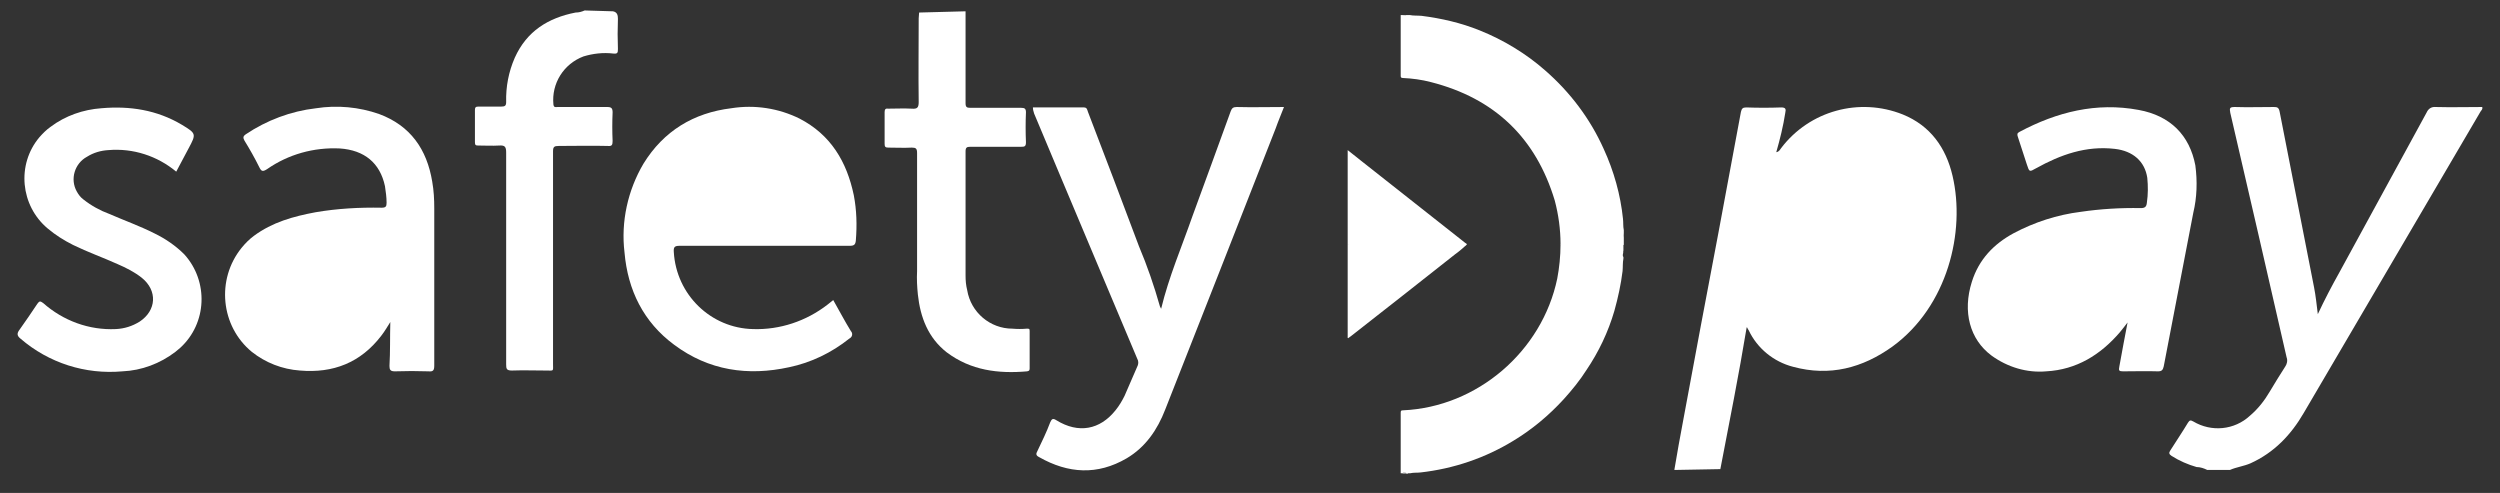
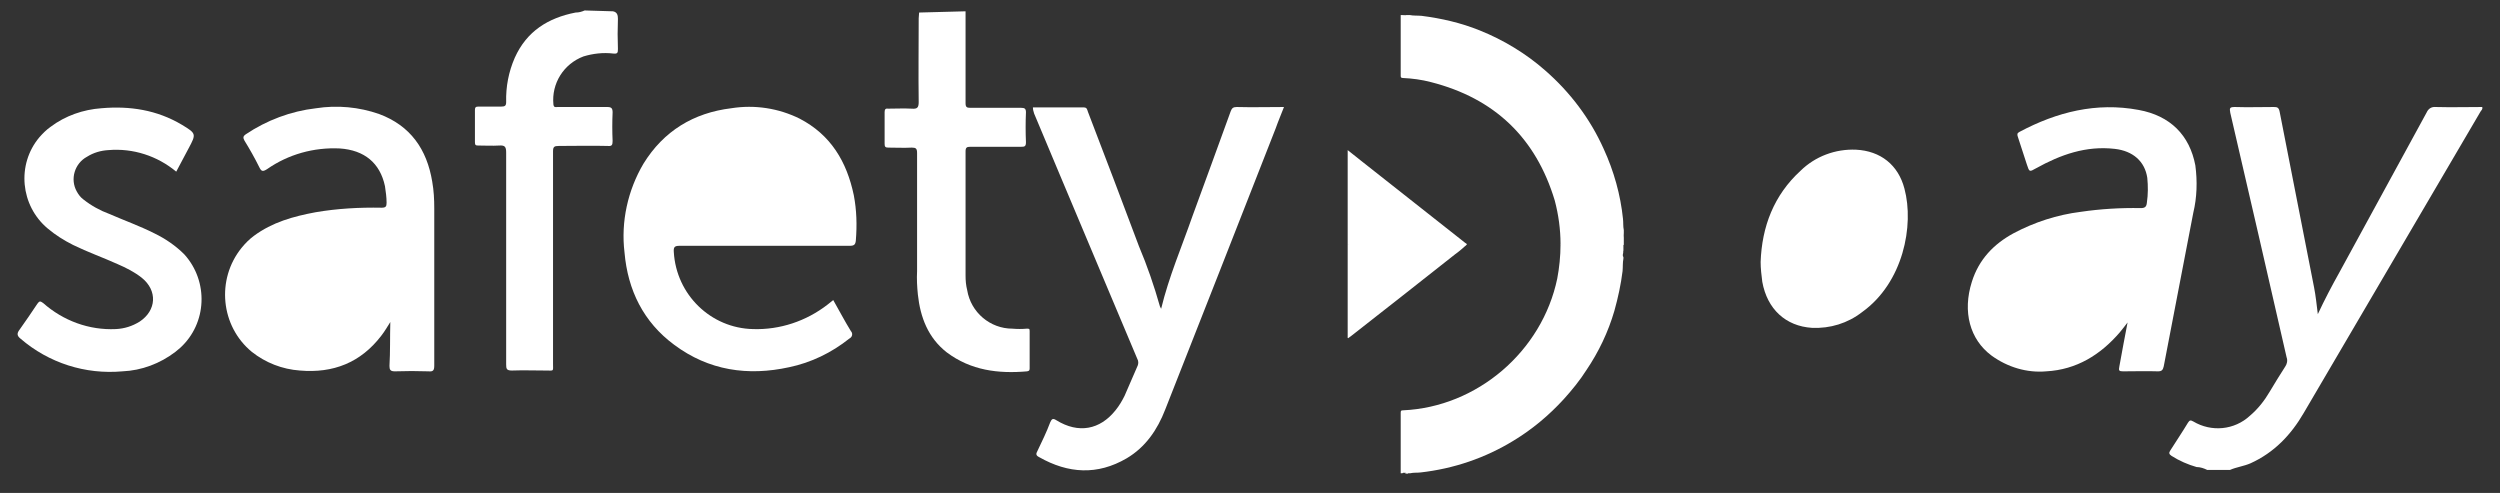
<svg xmlns="http://www.w3.org/2000/svg" width="71" height="14" viewBox="0 0 71 14" fill="none">
  <rect x="0" y="0" width="71" height="14" fill="#333333" stroke="none" />
  <path d="M27.422 0.321V2.933C27.422 3.039 27.457 3.062 27.55 3.062H28.997C29.102 3.062 29.137 3.086 29.137 3.192C29.125 3.474 29.125 3.757 29.137 4.039C29.137 4.157 29.102 4.169 28.997 4.169H27.55C27.457 4.169 27.422 4.192 27.422 4.298V7.828C27.422 7.969 27.433 8.099 27.468 8.24C27.573 8.875 28.122 9.334 28.752 9.334C28.892 9.346 29.032 9.346 29.16 9.334C29.23 9.334 29.242 9.334 29.242 9.405V10.452C29.242 10.499 29.242 10.534 29.172 10.546C28.355 10.617 27.573 10.523 26.885 10.005C26.36 9.593 26.138 9.016 26.068 8.369C26.045 8.146 26.033 7.922 26.045 7.699V4.345C26.045 4.216 26.01 4.192 25.893 4.192C25.671 4.204 25.45 4.192 25.228 4.192C25.146 4.192 25.123 4.169 25.123 4.086V3.18C25.123 3.098 25.158 3.074 25.228 3.086C25.45 3.086 25.671 3.074 25.893 3.086C26.045 3.098 26.091 3.062 26.091 2.898C26.08 2.109 26.091 1.309 26.091 0.521C26.091 0.462 26.103 0.415 26.103 0.356L27.422 0.321Z" fill="white" />
  <path d="M17.409 0.321C17.526 0.344 17.549 0.427 17.549 0.533C17.538 0.815 17.538 1.109 17.549 1.392C17.549 1.498 17.538 1.533 17.421 1.521C17.129 1.486 16.837 1.521 16.569 1.603C16.009 1.815 15.659 2.368 15.717 2.968C15.729 3.063 15.787 3.039 15.834 3.039H17.246C17.363 3.039 17.398 3.074 17.398 3.192C17.386 3.463 17.386 3.733 17.398 4.004C17.398 4.122 17.374 4.157 17.258 4.145C16.802 4.133 16.336 4.145 15.869 4.145C15.741 4.145 15.706 4.169 15.706 4.298C15.706 6.31 15.706 8.322 15.706 10.323C15.706 10.558 15.741 10.523 15.507 10.523C15.181 10.523 14.854 10.511 14.539 10.523C14.387 10.523 14.375 10.476 14.375 10.346V4.333C14.375 4.169 14.34 4.122 14.177 4.133C13.979 4.145 13.78 4.133 13.582 4.133C13.512 4.133 13.488 4.122 13.488 4.039V3.121C13.488 3.051 13.512 3.027 13.582 3.027H14.235C14.34 3.027 14.375 3.004 14.375 2.898C14.364 2.462 14.445 2.039 14.62 1.639C14.959 0.886 15.566 0.509 16.347 0.356C16.441 0.356 16.523 0.333 16.604 0.297L17.409 0.321Z" fill="white" />
  <path d="M23.664 8.522C23.839 8.828 23.991 9.122 24.166 9.405C24.213 9.452 24.213 9.534 24.166 9.581C24.154 9.593 24.143 9.605 24.119 9.617C23.617 10.017 23.034 10.299 22.416 10.428C21.237 10.687 20.128 10.523 19.148 9.793C18.273 9.146 17.829 8.24 17.736 7.169C17.631 6.298 17.829 5.404 18.273 4.651C18.845 3.721 19.697 3.204 20.77 3.074C21.435 2.968 22.112 3.074 22.707 3.368C23.594 3.827 24.049 4.592 24.248 5.545C24.329 5.969 24.341 6.393 24.306 6.828C24.294 6.946 24.259 6.981 24.131 6.981H19.3C19.16 6.981 19.125 7.016 19.136 7.157C19.206 8.369 20.187 9.322 21.389 9.346C22.147 9.37 22.894 9.122 23.501 8.652C23.547 8.616 23.606 8.569 23.664 8.522Z" fill="white" />
  <path d="M11.085 9.146C11.003 9.276 10.921 9.417 10.828 9.535C10.244 10.299 9.462 10.605 8.517 10.523C8.015 10.488 7.537 10.299 7.152 9.993C6.265 9.264 6.137 7.934 6.86 7.04C6.965 6.911 7.082 6.793 7.21 6.699C7.735 6.31 8.33 6.146 8.961 6.028C9.579 5.922 10.209 5.887 10.839 5.899C10.956 5.899 10.979 5.863 10.979 5.757C10.979 5.604 10.956 5.44 10.933 5.287C10.793 4.628 10.349 4.263 9.649 4.216C8.914 4.181 8.19 4.381 7.584 4.804C7.455 4.887 7.42 4.863 7.362 4.745C7.234 4.487 7.094 4.239 6.942 3.992C6.895 3.91 6.907 3.863 6.977 3.816C7.572 3.416 8.26 3.157 8.972 3.075C9.579 2.98 10.198 3.039 10.769 3.239C11.656 3.569 12.123 4.239 12.275 5.157C12.321 5.416 12.333 5.663 12.333 5.922V10.382C12.333 10.523 12.298 10.558 12.17 10.546C11.855 10.535 11.528 10.535 11.213 10.546C11.085 10.546 11.061 10.499 11.061 10.393C11.085 9.982 11.073 9.57 11.085 9.146Z" fill="white" />
  <path d="M29.335 3.051H30.782C30.876 3.051 30.876 3.121 30.899 3.18C31.389 4.451 31.868 5.722 32.346 6.993C32.58 7.546 32.778 8.122 32.941 8.699C32.953 8.722 32.965 8.746 32.976 8.77C33.198 7.852 33.56 7.016 33.863 6.146C34.225 5.157 34.587 4.169 34.949 3.168C34.983 3.074 35.019 3.039 35.123 3.039C35.567 3.051 36.01 3.039 36.465 3.039C36.384 3.251 36.302 3.439 36.232 3.639C35.194 6.298 34.143 8.958 33.093 11.629C32.871 12.205 32.533 12.7 31.996 13.017C31.168 13.5 30.339 13.453 29.511 12.982C29.417 12.935 29.417 12.888 29.464 12.806C29.592 12.535 29.721 12.276 29.826 11.994C29.872 11.888 29.907 11.876 30.001 11.935C30.631 12.323 31.238 12.205 31.681 11.652C31.786 11.523 31.868 11.382 31.938 11.241C32.066 10.958 32.183 10.664 32.311 10.382C32.334 10.323 32.334 10.252 32.3 10.193C31.553 8.428 30.817 6.663 30.071 4.898C29.837 4.345 29.604 3.78 29.37 3.227C29.347 3.157 29.335 3.11 29.335 3.051Z" fill="white" />
  <path d="M5.005 4.875C4.468 4.428 3.779 4.204 3.079 4.263C2.869 4.275 2.659 4.333 2.472 4.451C2.122 4.639 1.982 5.086 2.181 5.439C2.227 5.522 2.286 5.604 2.367 5.663C2.589 5.84 2.846 5.981 3.103 6.075C3.534 6.263 3.966 6.416 4.386 6.628C4.701 6.781 4.993 6.981 5.238 7.228C5.927 7.993 5.88 9.181 5.121 9.876C5.075 9.911 5.028 9.958 4.981 9.993C4.55 10.323 4.024 10.523 3.476 10.546C2.426 10.64 1.387 10.311 0.582 9.617C0.477 9.534 0.477 9.464 0.559 9.358C0.734 9.111 0.897 8.875 1.06 8.628C1.119 8.546 1.142 8.546 1.224 8.605C1.796 9.111 2.531 9.381 3.289 9.346C3.534 9.334 3.756 9.264 3.966 9.134C4.445 8.817 4.48 8.252 4.024 7.887C3.814 7.722 3.581 7.605 3.336 7.499C2.916 7.31 2.484 7.157 2.076 6.957C1.819 6.828 1.574 6.675 1.352 6.487C0.582 5.84 0.465 4.675 1.119 3.898C1.212 3.792 1.317 3.686 1.434 3.604C1.854 3.286 2.367 3.11 2.881 3.074C3.686 3.004 4.456 3.121 5.168 3.545C5.576 3.792 5.576 3.804 5.355 4.216L5.005 4.875Z" fill="white" />
  <path d="M21.062 5.969H19.335C19.195 5.969 19.16 5.945 19.195 5.792C19.521 4.357 20.817 3.945 21.75 4.216C22.462 4.416 22.801 4.945 22.906 5.639C22.952 5.957 22.952 5.957 22.626 5.957L21.062 5.969Z" fill="white" />
  <path d="M10.408 6.946H10.898C10.968 6.946 11.003 6.958 11.003 7.052C11.003 7.875 10.746 8.581 10.081 9.111C9.637 9.476 9.019 9.57 8.482 9.334C8.085 9.193 7.817 8.84 7.782 8.417C7.724 7.981 7.945 7.558 8.33 7.358C8.727 7.122 9.159 7.052 9.602 6.993C9.882 6.958 10.139 6.946 10.408 6.946Z" fill="white" />
  <path d="M44.319 6.934C44.319 6.51 44.261 6.098 44.156 5.698C43.619 3.91 42.44 2.792 40.643 2.333C40.375 2.262 40.106 2.227 39.838 2.215C39.78 2.215 39.78 2.18 39.78 2.145V0.427H39.826C39.861 0.439 39.908 0.439 39.943 0.427H40.036C40.141 0.45 40.258 0.439 40.375 0.45C40.935 0.521 41.495 0.65 42.02 0.862C42.697 1.133 43.339 1.521 43.887 2.004C44.587 2.615 45.159 3.368 45.544 4.227C45.836 4.863 46.023 5.534 46.093 6.216C46.105 6.322 46.093 6.428 46.116 6.534V6.628C46.105 6.663 46.105 6.71 46.116 6.746V6.946C46.081 6.969 46.046 6.981 46.011 6.969H44.447C44.389 6.969 44.342 6.969 44.319 6.934Z" fill="white" />
  <path d="M44.319 6.934H46.105V7.111C46.093 7.146 46.105 7.181 46.093 7.205C46.081 7.228 46.081 7.275 46.105 7.299V7.346C46.081 7.464 46.093 7.581 46.081 7.699C46.035 8.075 45.953 8.452 45.848 8.829C45.673 9.429 45.404 9.993 45.054 10.511C44.867 10.805 44.646 11.076 44.412 11.335C43.992 11.794 43.514 12.194 42.989 12.512C42.184 13.006 41.285 13.312 40.34 13.418C40.246 13.429 40.141 13.418 40.048 13.441H40.013C39.978 13.429 39.943 13.441 39.92 13.429C39.885 13.429 39.85 13.418 39.826 13.441H39.78V11.723C39.78 11.664 39.791 11.653 39.85 11.653C41.95 11.558 43.794 9.982 44.226 7.911C44.284 7.605 44.319 7.275 44.319 6.934Z" fill="white" />
  <path d="M39.931 0.427C39.896 0.45 39.85 0.45 39.815 0.427H39.931Z" fill="white" />
  <path d="M46.104 6.746C46.081 6.71 46.081 6.663 46.104 6.628V6.746Z" fill="white" />
  <path d="M46.081 7.216C46.081 7.181 46.069 7.146 46.093 7.122V7.216C46.093 7.228 46.093 7.228 46.081 7.216Z" fill="white" />
  <path d="M46.081 7.216H46.093V7.31C46.069 7.287 46.093 7.252 46.081 7.216Z" fill="white" />
-   <path d="M39.815 13.453C39.85 13.429 39.885 13.441 39.908 13.441V13.453H39.815Z" fill="white" />
  <path d="M39.908 13.453V13.441C39.943 13.441 39.978 13.417 40.001 13.453H39.908Z" fill="white" />
  <path d="M38.274 6.946V6.44V4.369V4.263L38.659 4.569C39.64 5.345 40.632 6.122 41.612 6.898C41.635 6.91 41.658 6.922 41.658 6.946C41.623 6.969 41.577 6.981 41.53 6.969H38.391C38.356 6.981 38.309 6.969 38.274 6.946Z" fill="white" />
  <path d="M38.274 6.946H41.658C41.553 7.04 41.448 7.134 41.332 7.216C40.351 7.993 39.359 8.77 38.368 9.546C38.344 9.57 38.309 9.582 38.286 9.605C38.263 9.582 38.274 9.57 38.274 9.558V6.981C38.274 6.958 38.274 6.946 38.274 6.946Z" fill="white" />
-   <path d="M47.551 13.347C47.633 12.864 47.715 12.394 47.808 11.911C48.135 10.146 48.462 8.393 48.8 6.628C49.01 5.475 49.232 4.334 49.442 3.18C49.465 3.086 49.489 3.051 49.594 3.051C49.92 3.063 50.259 3.063 50.586 3.051C50.714 3.051 50.726 3.098 50.702 3.204C50.644 3.581 50.551 3.957 50.446 4.322C50.527 4.31 50.551 4.251 50.586 4.204C51.391 3.145 52.803 2.757 54.04 3.251C54.822 3.569 55.265 4.192 55.452 4.993C55.825 6.581 55.312 8.699 53.748 9.84C52.896 10.452 51.963 10.699 50.924 10.417C50.376 10.276 49.909 9.899 49.664 9.382C49.652 9.358 49.629 9.334 49.617 9.299H49.605C49.384 10.641 49.115 11.982 48.858 13.323L47.551 13.347Z" fill="white" />
  <path d="M62.687 13.347C62.593 13.3 62.488 13.264 62.383 13.264C62.138 13.194 61.893 13.088 61.672 12.947C61.602 12.9 61.59 12.864 61.636 12.794C61.8 12.535 61.975 12.276 62.138 12.005C62.185 11.935 62.208 11.923 62.29 11.97C62.803 12.276 63.457 12.217 63.9 11.805C64.122 11.617 64.309 11.382 64.46 11.123C64.601 10.887 64.752 10.64 64.904 10.405C64.951 10.335 64.974 10.24 64.939 10.146C64.414 7.84 63.877 5.522 63.34 3.204C63.317 3.074 63.317 3.039 63.469 3.039C63.842 3.051 64.216 3.039 64.577 3.039C64.671 3.039 64.717 3.051 64.741 3.169C65.067 4.828 65.394 6.499 65.721 8.169C65.767 8.405 65.791 8.64 65.826 8.922C66.024 8.499 66.223 8.122 66.433 7.746C67.261 6.228 68.09 4.71 68.918 3.192C68.965 3.086 69.058 3.027 69.175 3.039C69.618 3.051 70.062 3.039 70.494 3.039C70.517 3.098 70.47 3.133 70.447 3.169C68.778 6.016 67.098 8.875 65.429 11.723C65.067 12.347 64.589 12.853 63.912 13.159C63.725 13.241 63.515 13.264 63.329 13.347H62.687Z" fill="white" />
  <path d="M60.423 9.158C60.341 9.264 60.271 9.358 60.201 9.44C59.653 10.076 58.976 10.499 58.112 10.546C57.564 10.594 57.015 10.429 56.56 10.099C55.942 9.64 55.732 8.852 56 8.005C56.199 7.369 56.619 6.934 57.179 6.628C57.774 6.31 58.427 6.099 59.093 6.016C59.653 5.934 60.224 5.899 60.796 5.91C60.913 5.91 60.96 5.875 60.971 5.757C61.006 5.522 61.006 5.287 60.983 5.051C60.913 4.581 60.575 4.287 60.061 4.228C59.244 4.134 58.521 4.392 57.821 4.781C57.634 4.887 57.634 4.887 57.564 4.675C57.482 4.416 57.389 4.145 57.307 3.886C57.284 3.816 57.284 3.781 57.354 3.745C58.416 3.18 59.536 2.898 60.738 3.122C61.636 3.286 62.185 3.839 62.348 4.698C62.407 5.146 62.395 5.604 62.29 6.04C62.01 7.499 61.73 8.946 61.45 10.405C61.426 10.511 61.391 10.546 61.286 10.546C60.96 10.535 60.621 10.546 60.294 10.546C60.178 10.546 60.166 10.523 60.19 10.405C60.26 10.005 60.341 9.593 60.423 9.158Z" fill="white" />
  <path d="M50.002 7.44C50.037 6.439 50.376 5.545 51.134 4.851C51.554 4.439 52.126 4.227 52.709 4.251C53.41 4.286 53.911 4.686 54.086 5.357C54.367 6.404 54.051 8.028 52.884 8.863C52.476 9.181 51.974 9.334 51.461 9.311C50.714 9.263 50.189 8.781 50.049 8.004C50.025 7.816 50.002 7.628 50.002 7.44Z" fill="white" />
  <path d="M60.201 6.922H60.668C60.738 6.922 60.761 6.945 60.738 7.016C60.575 7.851 60.096 8.581 59.408 9.075C59.058 9.322 58.626 9.44 58.194 9.393C57.249 9.299 57.086 8.475 57.412 7.875C57.564 7.628 57.774 7.44 58.031 7.322C58.474 7.122 58.953 6.992 59.431 6.957C59.699 6.934 59.956 6.922 60.201 6.922Z" fill="white" />
</svg>